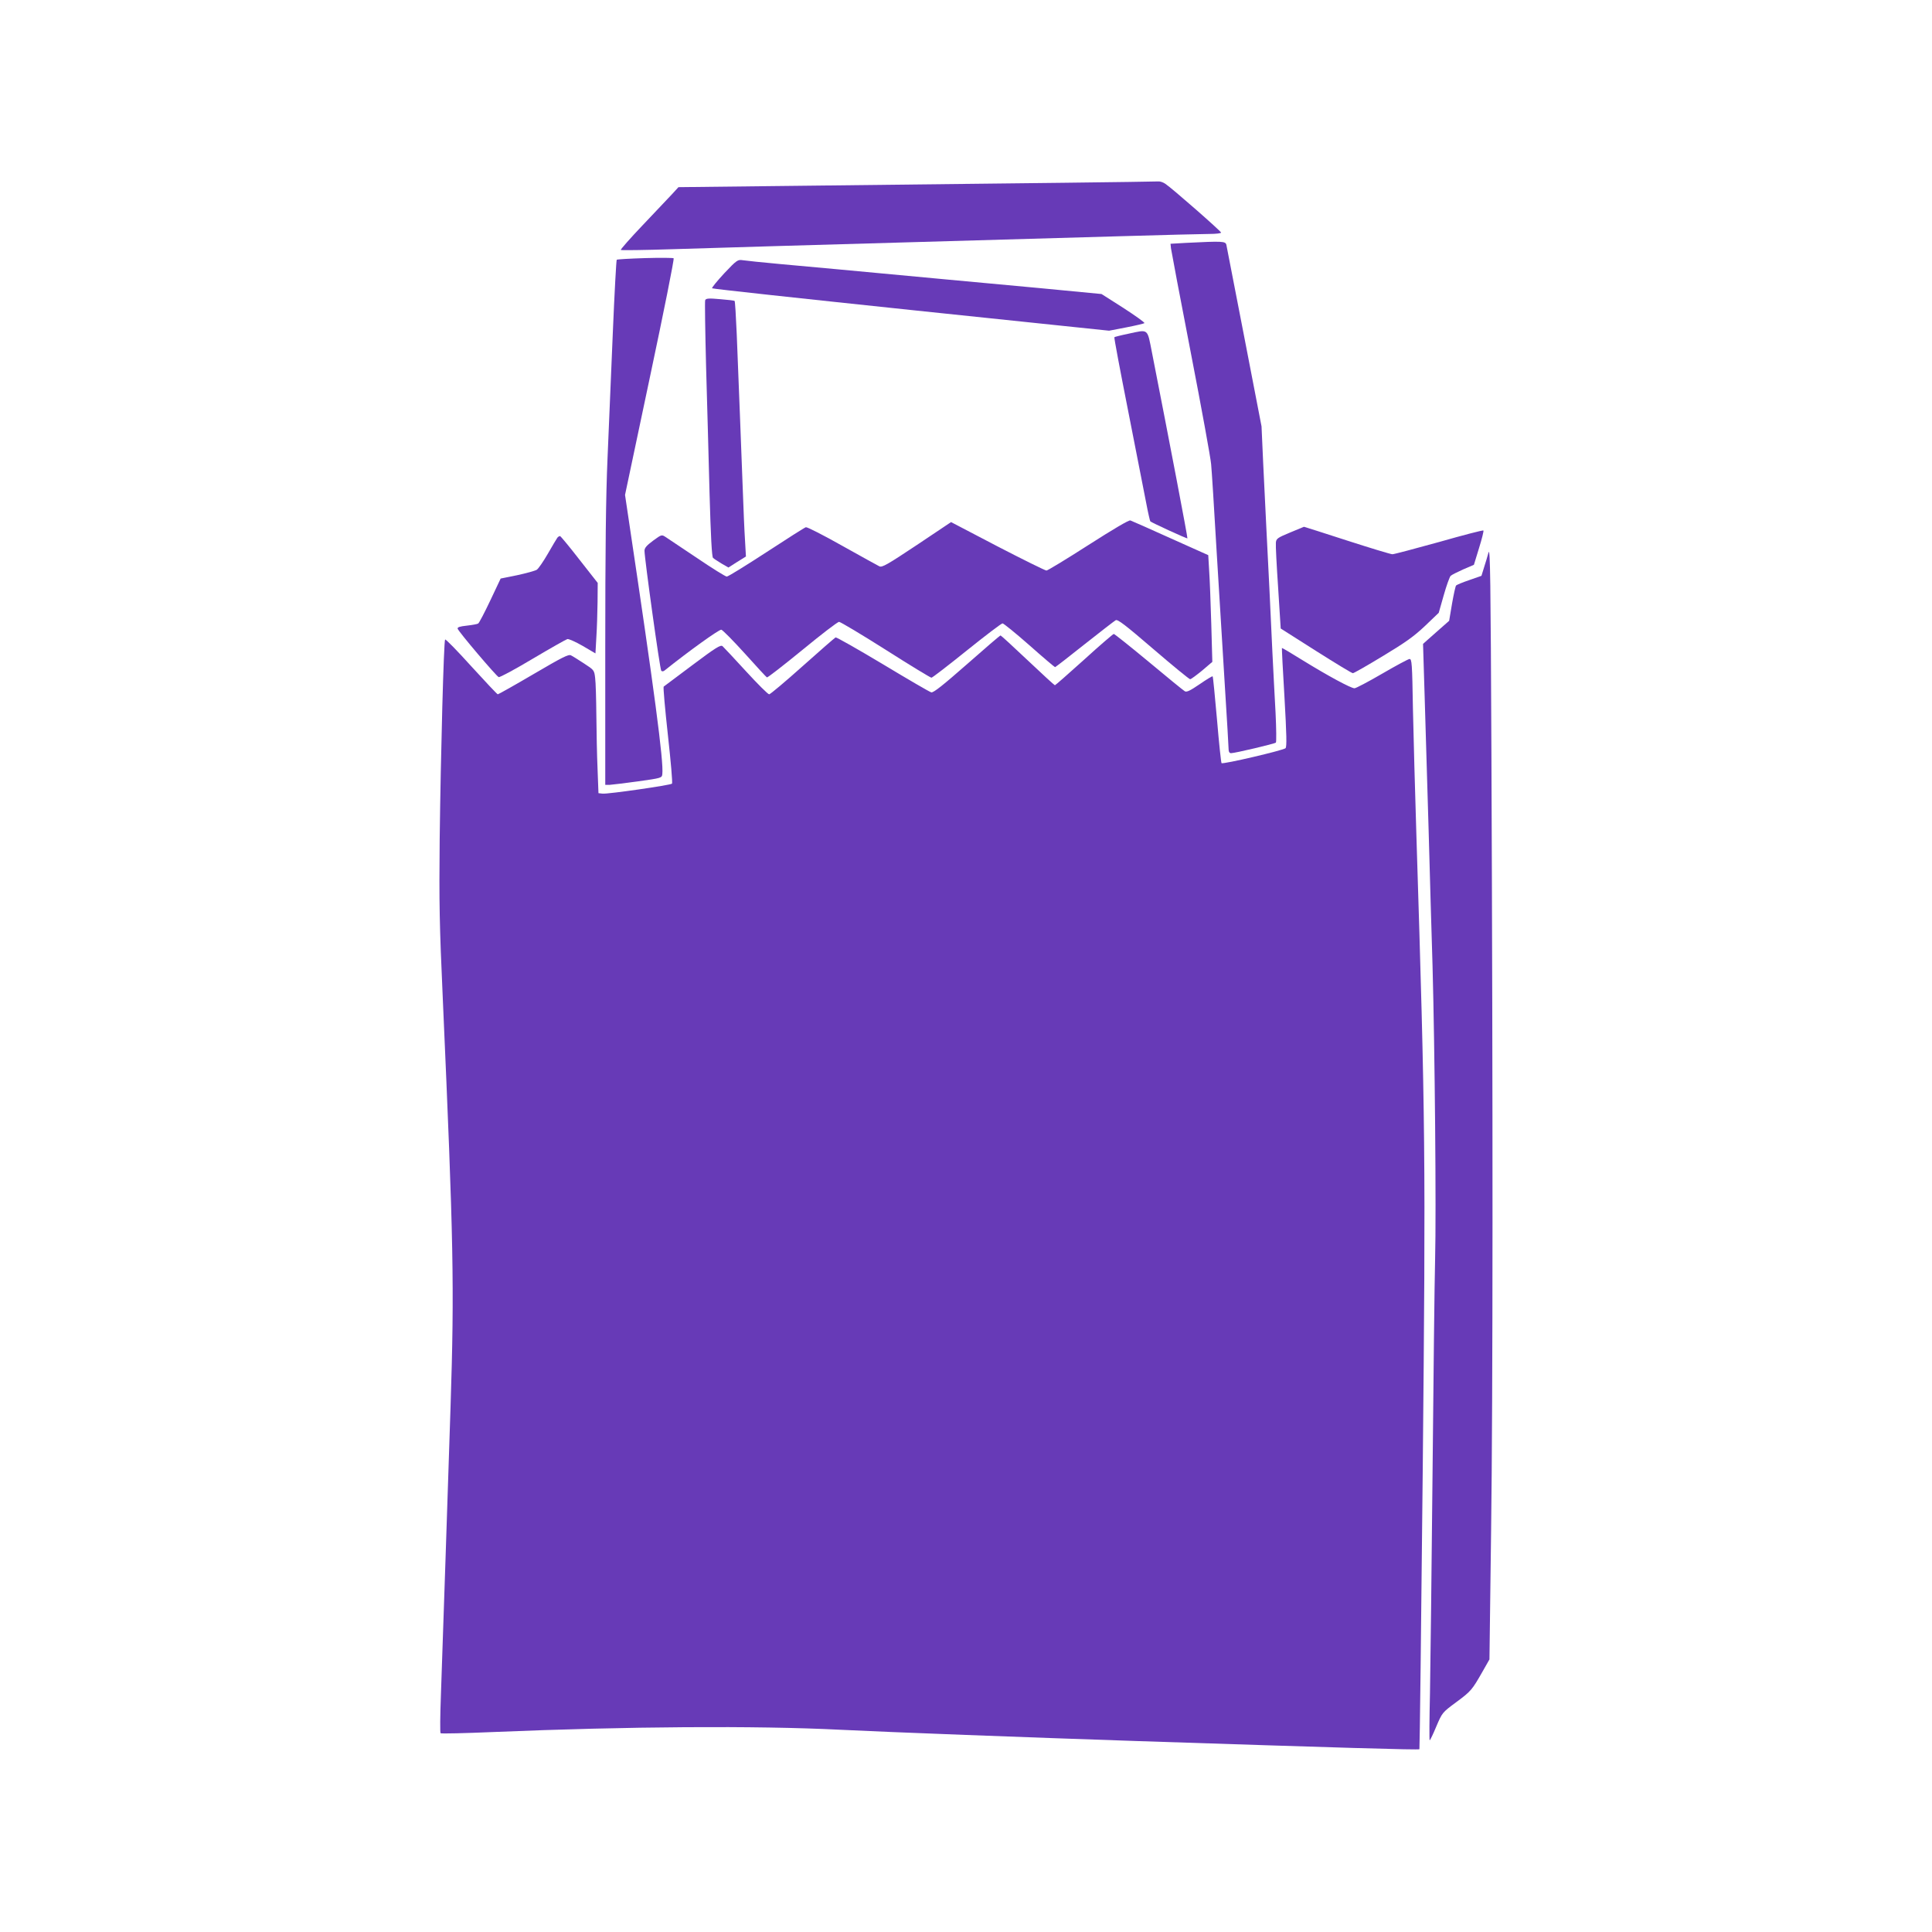
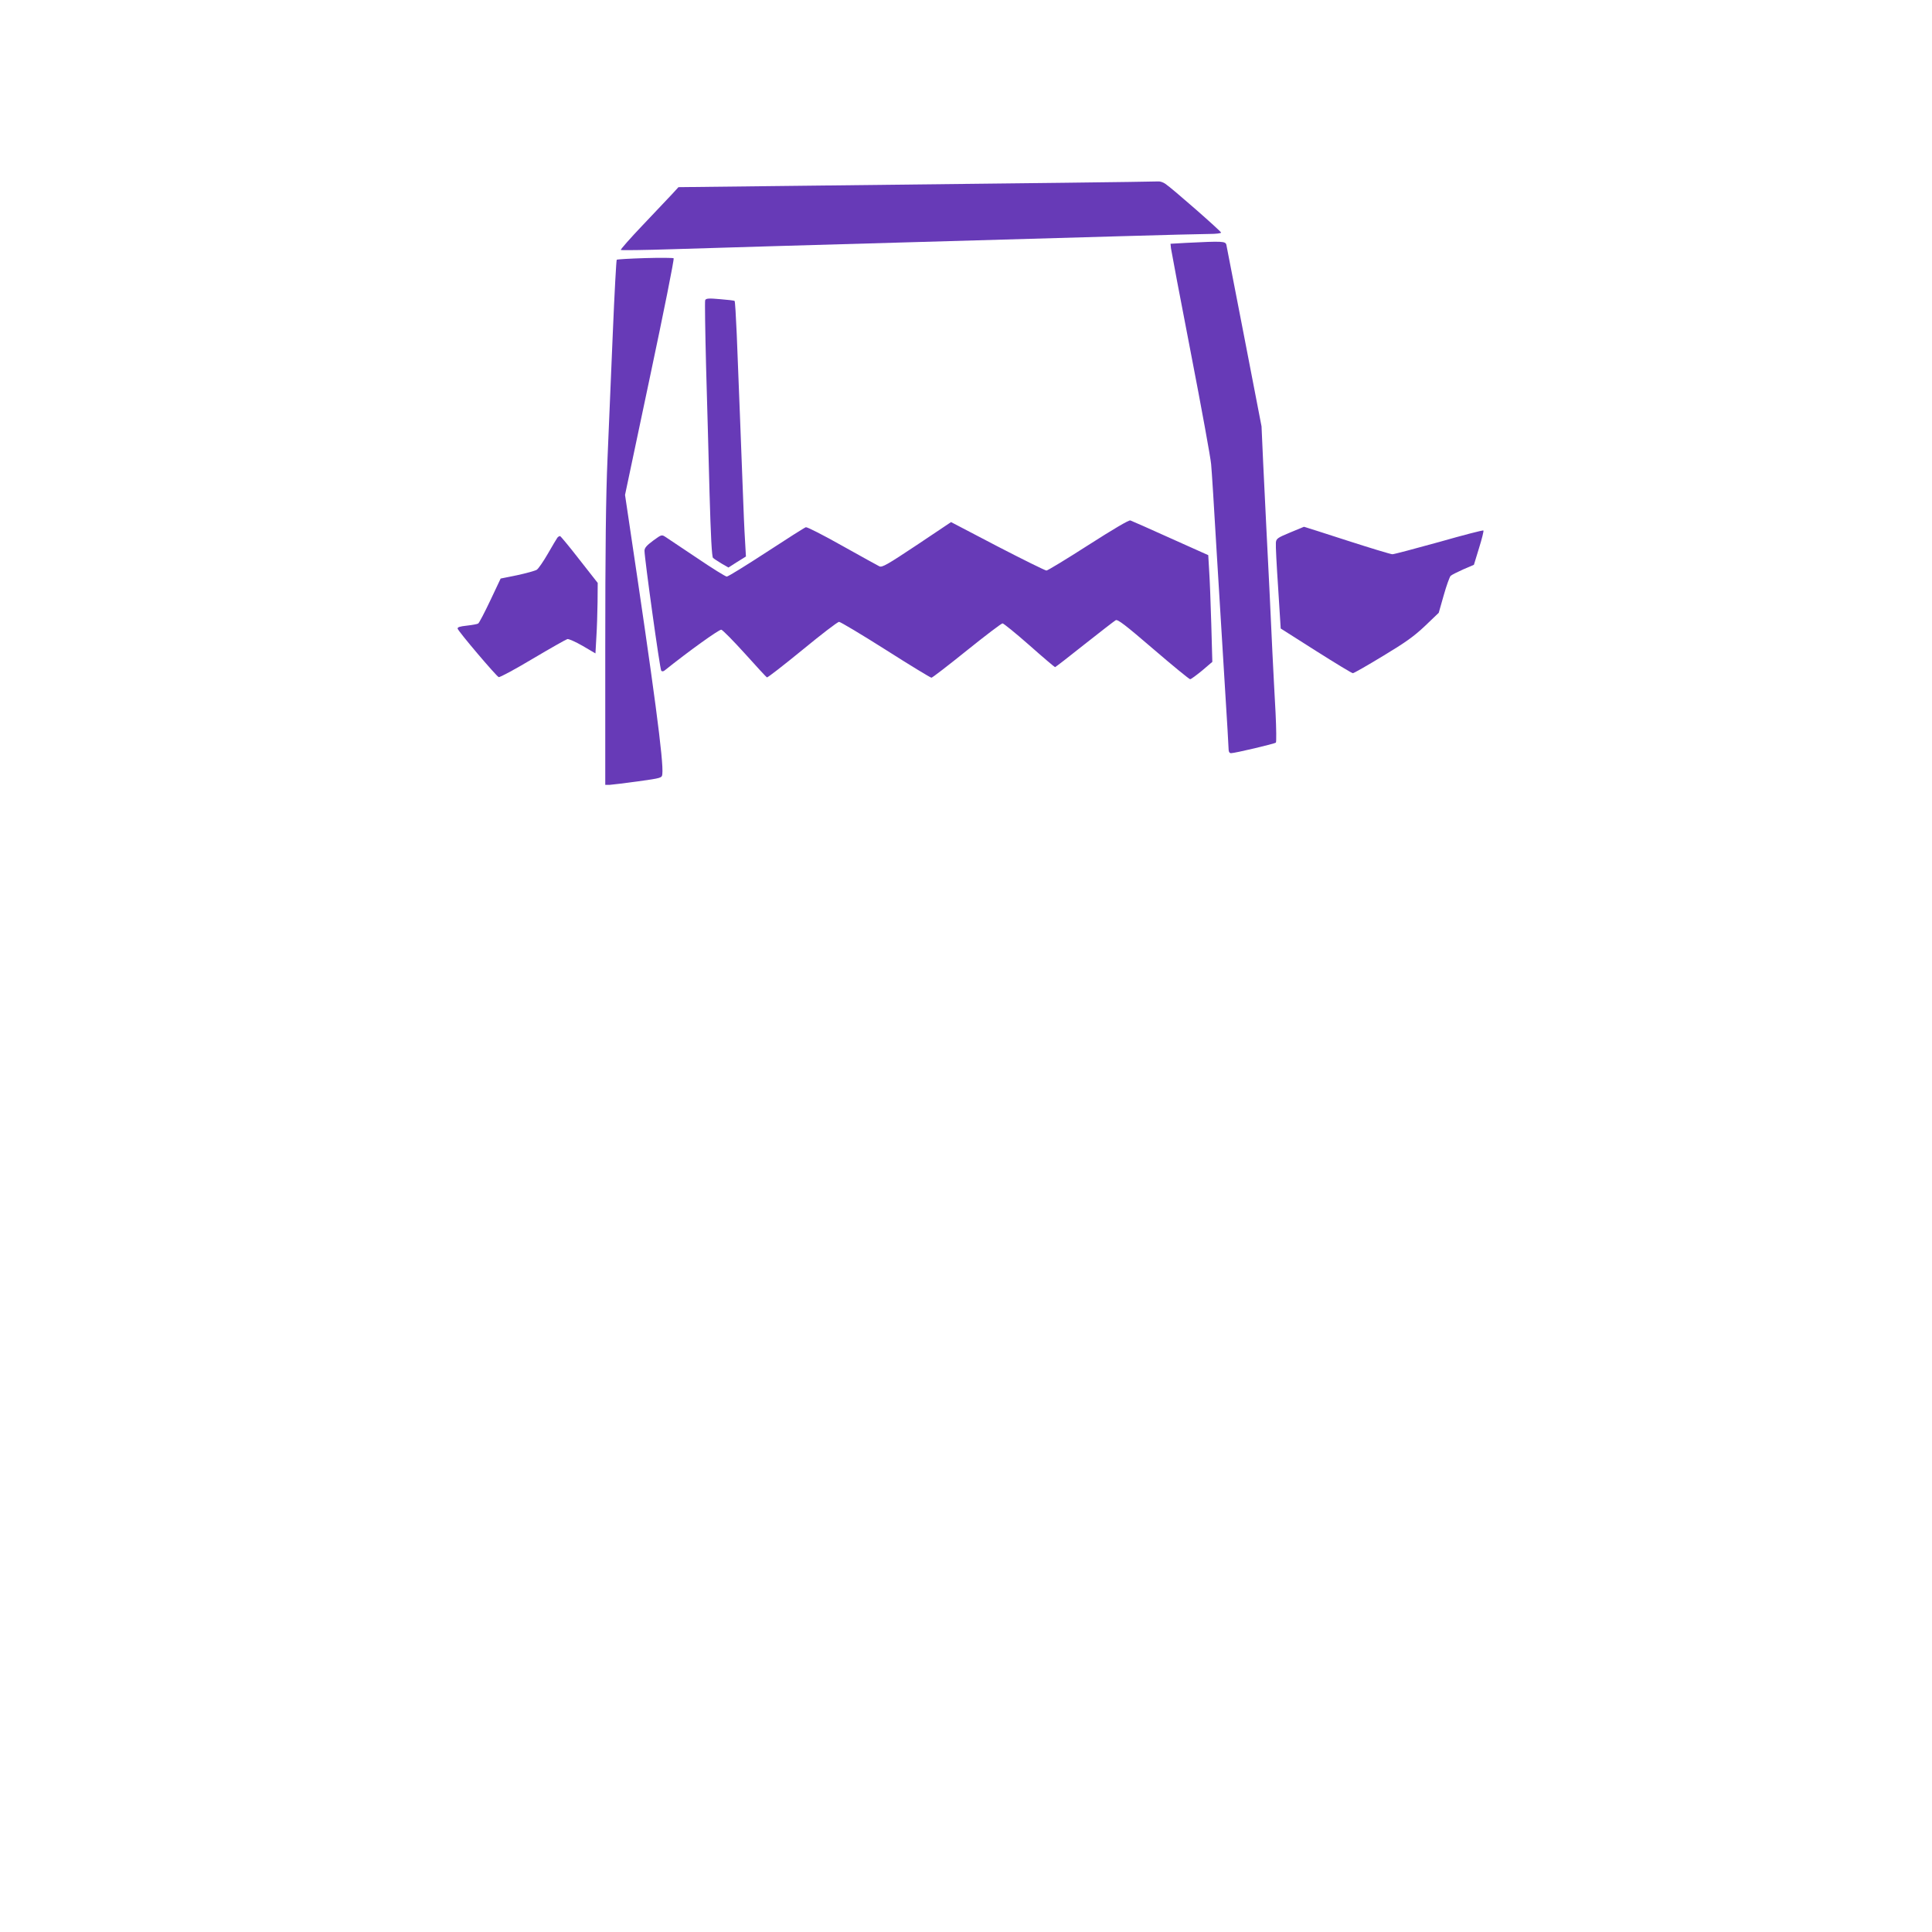
<svg xmlns="http://www.w3.org/2000/svg" version="1.0" width="1280pt" height="1280pt" viewBox="0 0 1280 1280" preserveAspectRatio="xMidYMid meet">
  <g transform="translate(0,1280) scale(0.1,-0.1)" fill="#673ab7" stroke="none">
    <path d="M7045 11589 c-335 -4 -1046 -12 -1580 -18 l-970 -11 -45 -49 c-25 -27 -112 -119 -194 -205 -82 -86 -146 -159 -143 -162 3 -3 157 -1 343 5 187 6 501 15 699 21 652 19 1477 42 2269 65 280 8 544 15 588 15 43 0 78 4 78 9 0 9 -325 294 -369 323 -14 10 -35 17 -46 16 -11 -1 -294 -5 -630 -9z" />
    <path d="M7860 11191 l-105 -6 3 -30 c2 -16 61 -329 132 -695 71 -366 131 -696 134 -735 4 -38 20 -295 36 -570 17 -275 42 -680 55 -900 14 -220 25 -410 25 -422 0 -14 6 -23 16 -23 25 0 288 62 297 70 4 4 3 92 -2 196 -6 104 -15 285 -21 402 -5 116 -15 308 -20 425 -6 116 -15 295 -20 397 -5 102 -14 295 -21 430 l-11 245 -114 590 c-63 325 -116 600 -119 613 -6 24 -24 25 -265 13z" />
    <path d="M4273 11090 c-100 -3 -184 -8 -187 -11 -3 -3 -15 -221 -26 -485 -11 -263 -27 -637 -35 -831 -11 -248 -15 -618 -15 -1257 l0 -906 28 0 c15 1 99 11 187 23 158 22 160 23 163 48 10 82 -54 559 -222 1682 l-25 168 165 781 c91 429 162 783 157 787 -4 3 -90 4 -190 1z" />
-     <path d="M4798 10989 c-48 -52 -84 -96 -80 -99 4 -4 597 -68 1319 -144 l1311 -137 114 22 c62 12 116 25 120 28 4 4 -58 48 -138 100 l-146 93 -407 39 c-223 21 -505 47 -626 58 -692 65 -891 83 -1090 101 -121 11 -236 23 -254 26 -33 5 -39 2 -123 -87z" />
    <path d="M4672 10811 c-3 -7 0 -206 6 -440 7 -234 17 -613 23 -841 8 -282 15 -419 23 -426 6 -6 32 -23 57 -38 l45 -26 58 37 58 36 -6 106 c-4 58 -11 223 -16 366 -10 262 -23 608 -39 1003 -5 117 -11 215 -14 218 -2 3 -46 8 -97 12 -76 7 -93 5 -98 -7z" />
-     <path d="M7476 10589 c-49 -10 -91 -21 -93 -23 -3 -2 39 -224 92 -492 53 -269 106 -542 119 -607 12 -64 25 -119 27 -121 9 -9 243 -116 246 -113 3 3 -119 641 -235 1232 -32 162 -21 153 -156 124z" />
    <path d="M7211 9189 c-145 -93 -270 -169 -278 -169 -8 0 -154 72 -324 160 l-308 161 -227 -152 c-194 -129 -230 -150 -248 -141 -11 5 -122 67 -246 136 -124 70 -232 125 -241 123 -8 -2 -126 -77 -262 -166 -135 -88 -253 -161 -262 -161 -8 0 -97 55 -197 123 -101 67 -194 130 -208 139 -26 17 -27 17 -83 -24 -43 -32 -57 -48 -57 -67 0 -50 102 -786 111 -795 5 -5 13 -5 21 1 161 129 363 274 377 271 9 -2 79 -73 156 -158 76 -85 142 -156 146 -158 5 -2 110 80 235 182 124 102 233 186 243 186 9 0 148 -83 309 -185 160 -102 297 -185 303 -185 6 0 111 81 234 180 123 99 230 180 237 180 7 0 87 -65 178 -145 90 -80 167 -145 170 -145 3 0 91 68 195 151 105 83 198 155 207 160 13 7 63 -31 249 -191 128 -110 238 -200 244 -200 6 0 41 26 79 57 l68 58 -7 251 c-4 138 -10 297 -14 353 l-6 103 -250 112 c-137 62 -257 115 -266 118 -9 4 -114 -58 -278 -163z" />
    <path d="M8545 9271 c-82 -34 -90 -40 -92 -67 -2 -16 5 -150 15 -298 l17 -270 233 -148 c128 -81 238 -148 245 -148 7 0 96 51 198 113 148 89 206 130 279 199 l92 88 33 116 c18 64 39 122 46 129 8 7 46 26 84 43 l70 30 34 111 c19 61 32 113 29 116 -3 4 -136 -31 -294 -76 -159 -44 -298 -81 -309 -81 -11 0 -146 41 -301 91 -154 50 -283 91 -285 91 -2 -1 -44 -18 -94 -39z" />
    <path d="M3693 9238 c-5 -7 -34 -55 -63 -106 -30 -52 -63 -100 -74 -107 -12 -7 -70 -23 -130 -36 l-109 -22 -69 -146 c-38 -80 -74 -149 -80 -152 -6 -4 -40 -10 -75 -14 -46 -5 -63 -10 -61 -20 4 -18 256 -315 272 -321 7 -3 109 52 226 122 118 70 221 128 229 130 9 2 54 -18 101 -45 l85 -50 6 107 c4 59 7 164 8 233 l1 127 -120 153 c-66 85 -124 155 -129 157 -4 1 -12 -3 -18 -10z" />
-     <path d="M9862 9140 c-7 -25 -20 -70 -30 -100 l-17 -55 -80 -28 c-44 -15 -83 -31 -88 -36 -4 -4 -16 -58 -27 -121 l-19 -113 -58 -51 c-32 -28 -70 -62 -86 -76 l-29 -26 11 -359 c6 -198 18 -592 26 -875 8 -283 19 -688 26 -900 15 -558 25 -1621 17 -1940 -4 -151 -11 -790 -17 -1420 -6 -630 -14 -1286 -17 -1458 -4 -171 -5 -312 -2 -312 3 0 23 41 44 92 39 91 39 92 131 160 99 73 106 82 175 203 l46 81 11 854 c12 894 12 2832 2 5155 -5 1140 -8 1362 -19 1325z" />
-     <path d="M7183 8430 c-103 -93 -191 -170 -194 -170 -3 0 -84 74 -180 165 -96 91 -177 165 -180 165 -4 0 -104 -86 -223 -191 -155 -136 -222 -190 -236 -186 -10 2 -154 86 -320 186 -167 100 -308 180 -314 178 -6 -3 -105 -89 -219 -191 -114 -102 -214 -186 -221 -186 -8 0 -77 69 -154 153 -77 84 -147 159 -155 166 -13 10 -43 -8 -199 -125 -101 -75 -186 -140 -191 -143 -4 -4 9 -148 28 -321 19 -173 32 -317 27 -322 -10 -10 -425 -70 -460 -66 l-27 3 -6 160 c-4 88 -7 248 -8 355 -1 107 -4 219 -8 248 -6 52 -7 53 -73 96 -37 24 -76 49 -87 54 -16 9 -57 -12 -248 -124 -126 -74 -233 -134 -237 -134 -4 0 -82 83 -175 185 -92 102 -170 182 -174 178 -9 -11 -29 -753 -36 -1323 -4 -423 -2 -559 21 -1065 71 -1605 77 -1892 51 -2695 -16 -507 -51 -1533 -64 -1915 -5 -132 -6 -243 -2 -248 4 -4 162 0 352 8 885 37 1736 43 2294 15 321 -16 1249 -51 1970 -75 1337 -44 1864 -60 1869 -54 2 2 12 834 22 1849 20 2084 18 2297 -42 4205 -9 281 -19 659 -23 840 -5 301 -7 330 -23 329 -9 -1 -91 -45 -182 -98 -91 -53 -173 -96 -182 -96 -24 0 -177 83 -341 184 -75 47 -138 84 -140 83 -1 -2 6 -149 17 -327 14 -247 16 -328 7 -337 -14 -14 -415 -108 -424 -99 -3 3 -17 133 -30 288 -14 156 -26 285 -29 287 -2 3 -41 -21 -86 -52 -62 -42 -85 -54 -98 -47 -9 5 -117 93 -239 195 -123 102 -227 185 -232 185 -4 0 -93 -76 -196 -170z" />
  </g>
</svg>